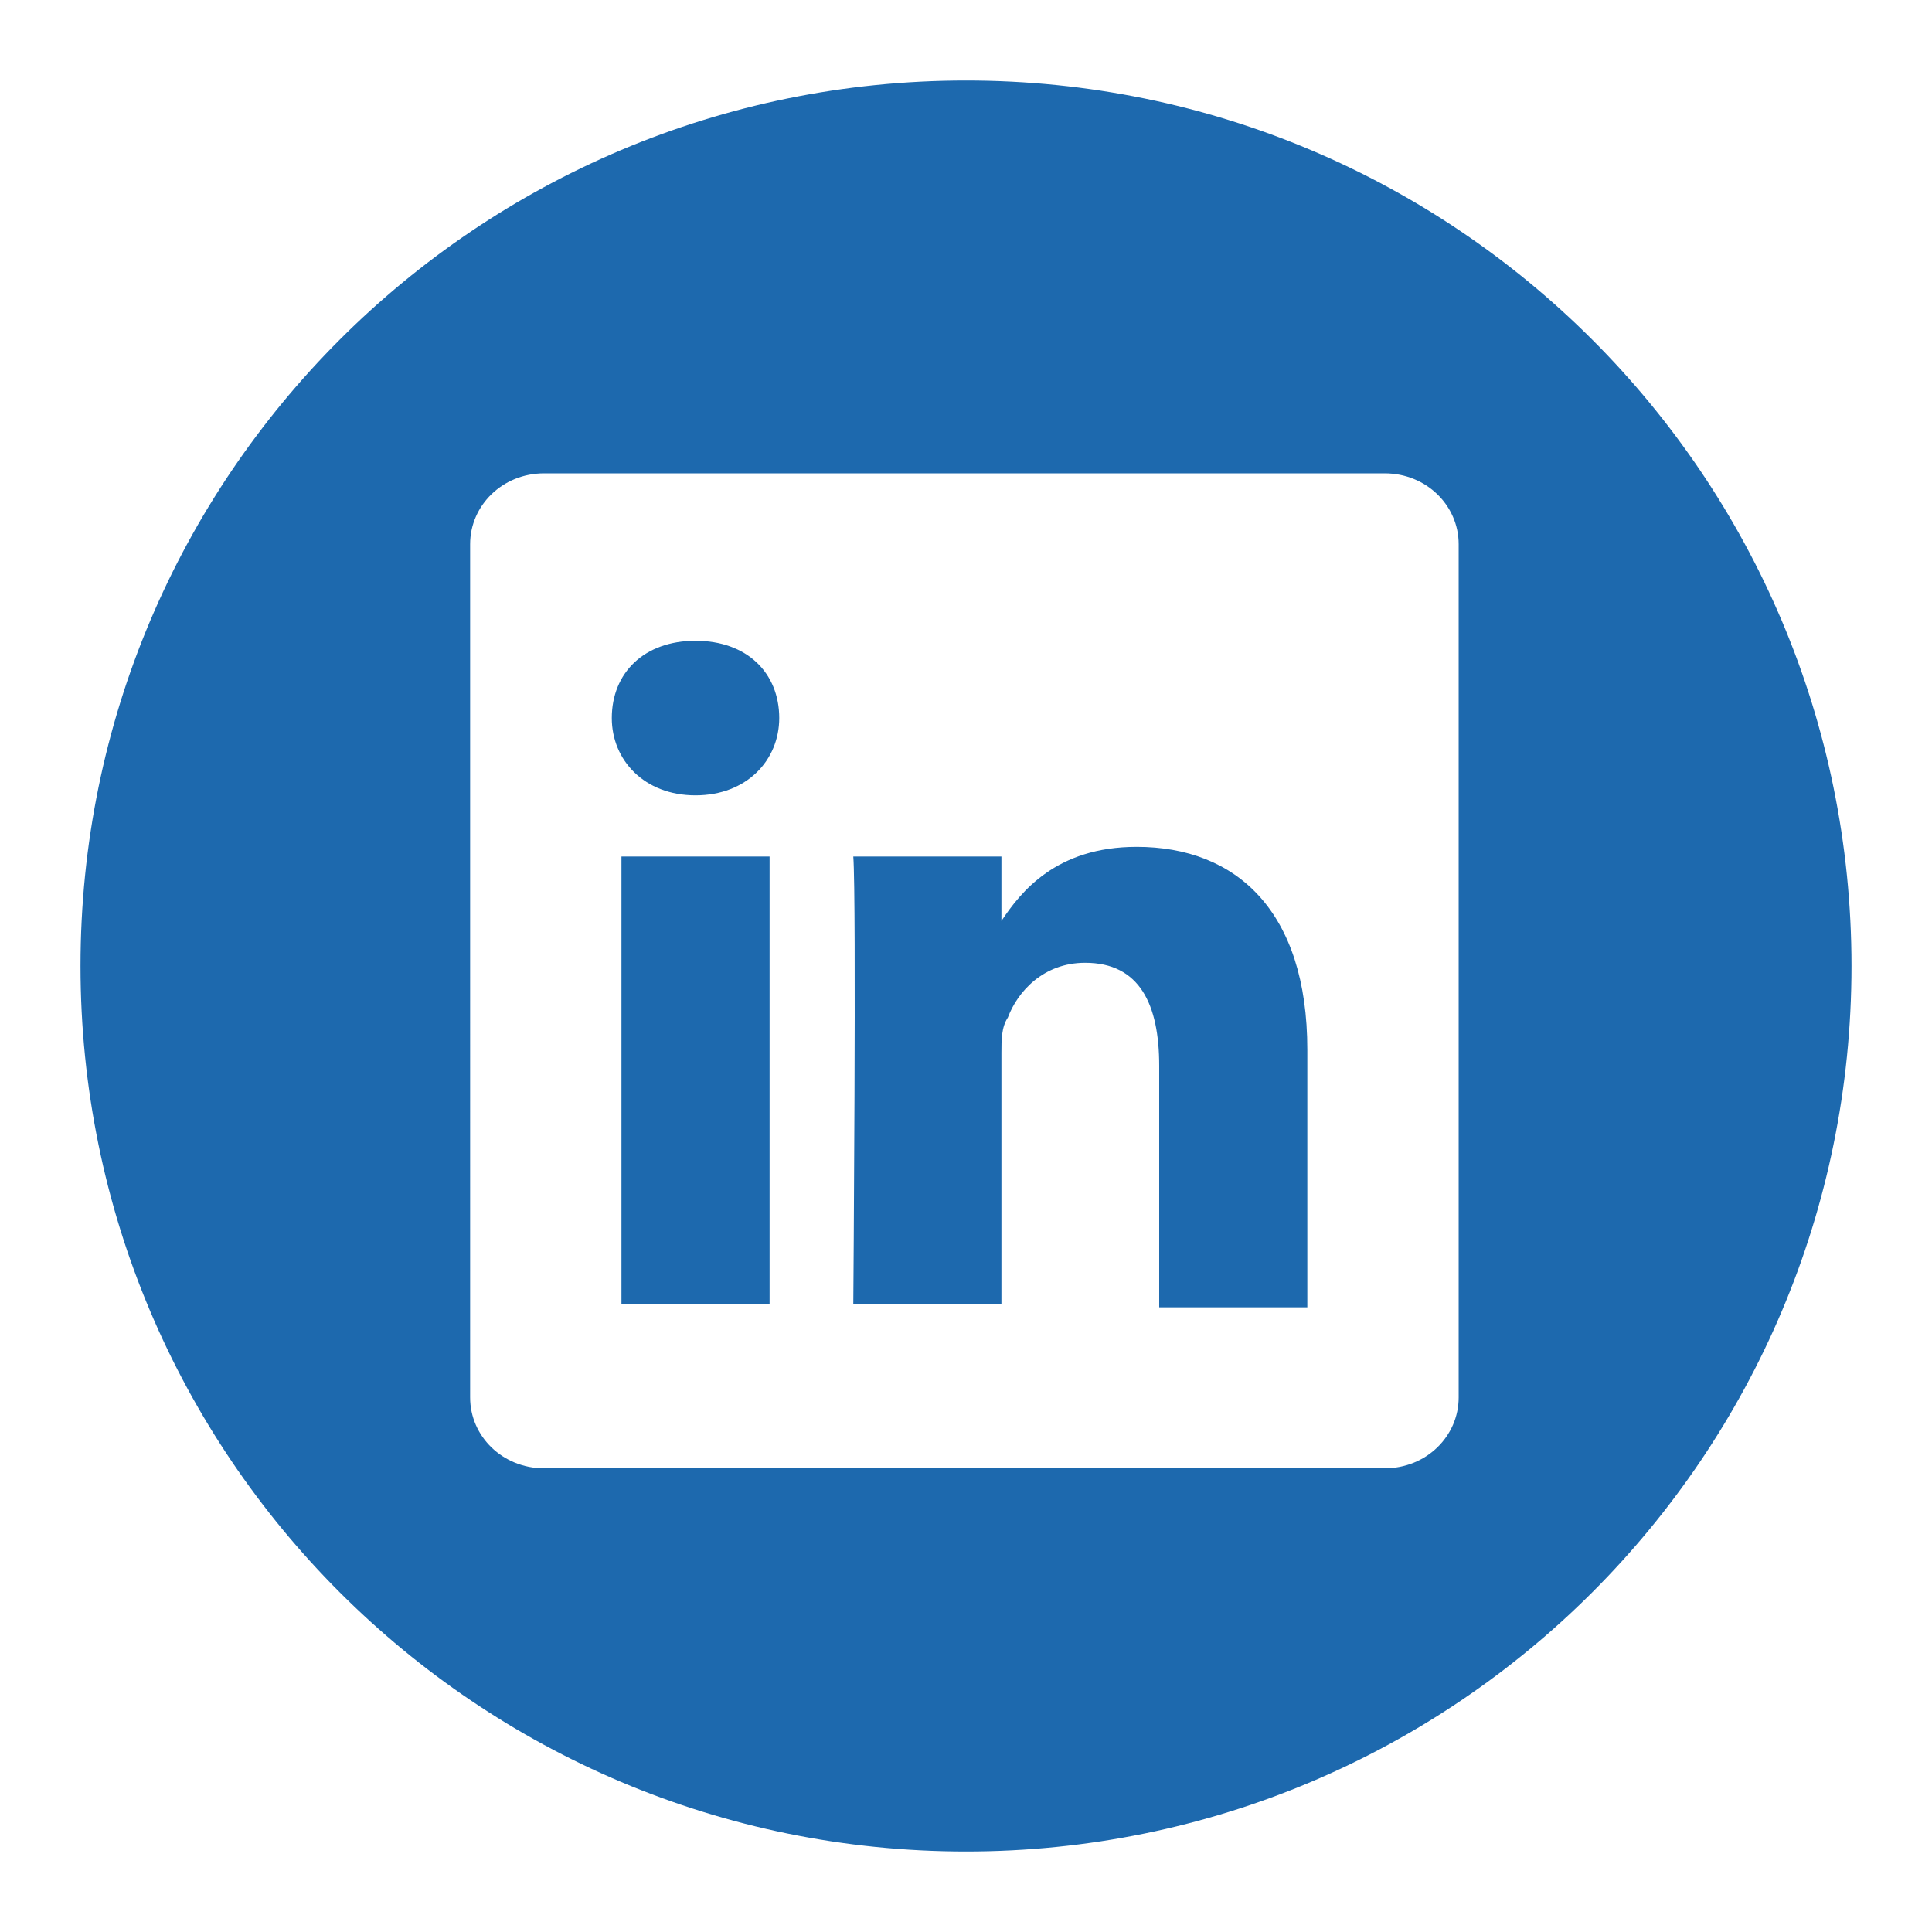
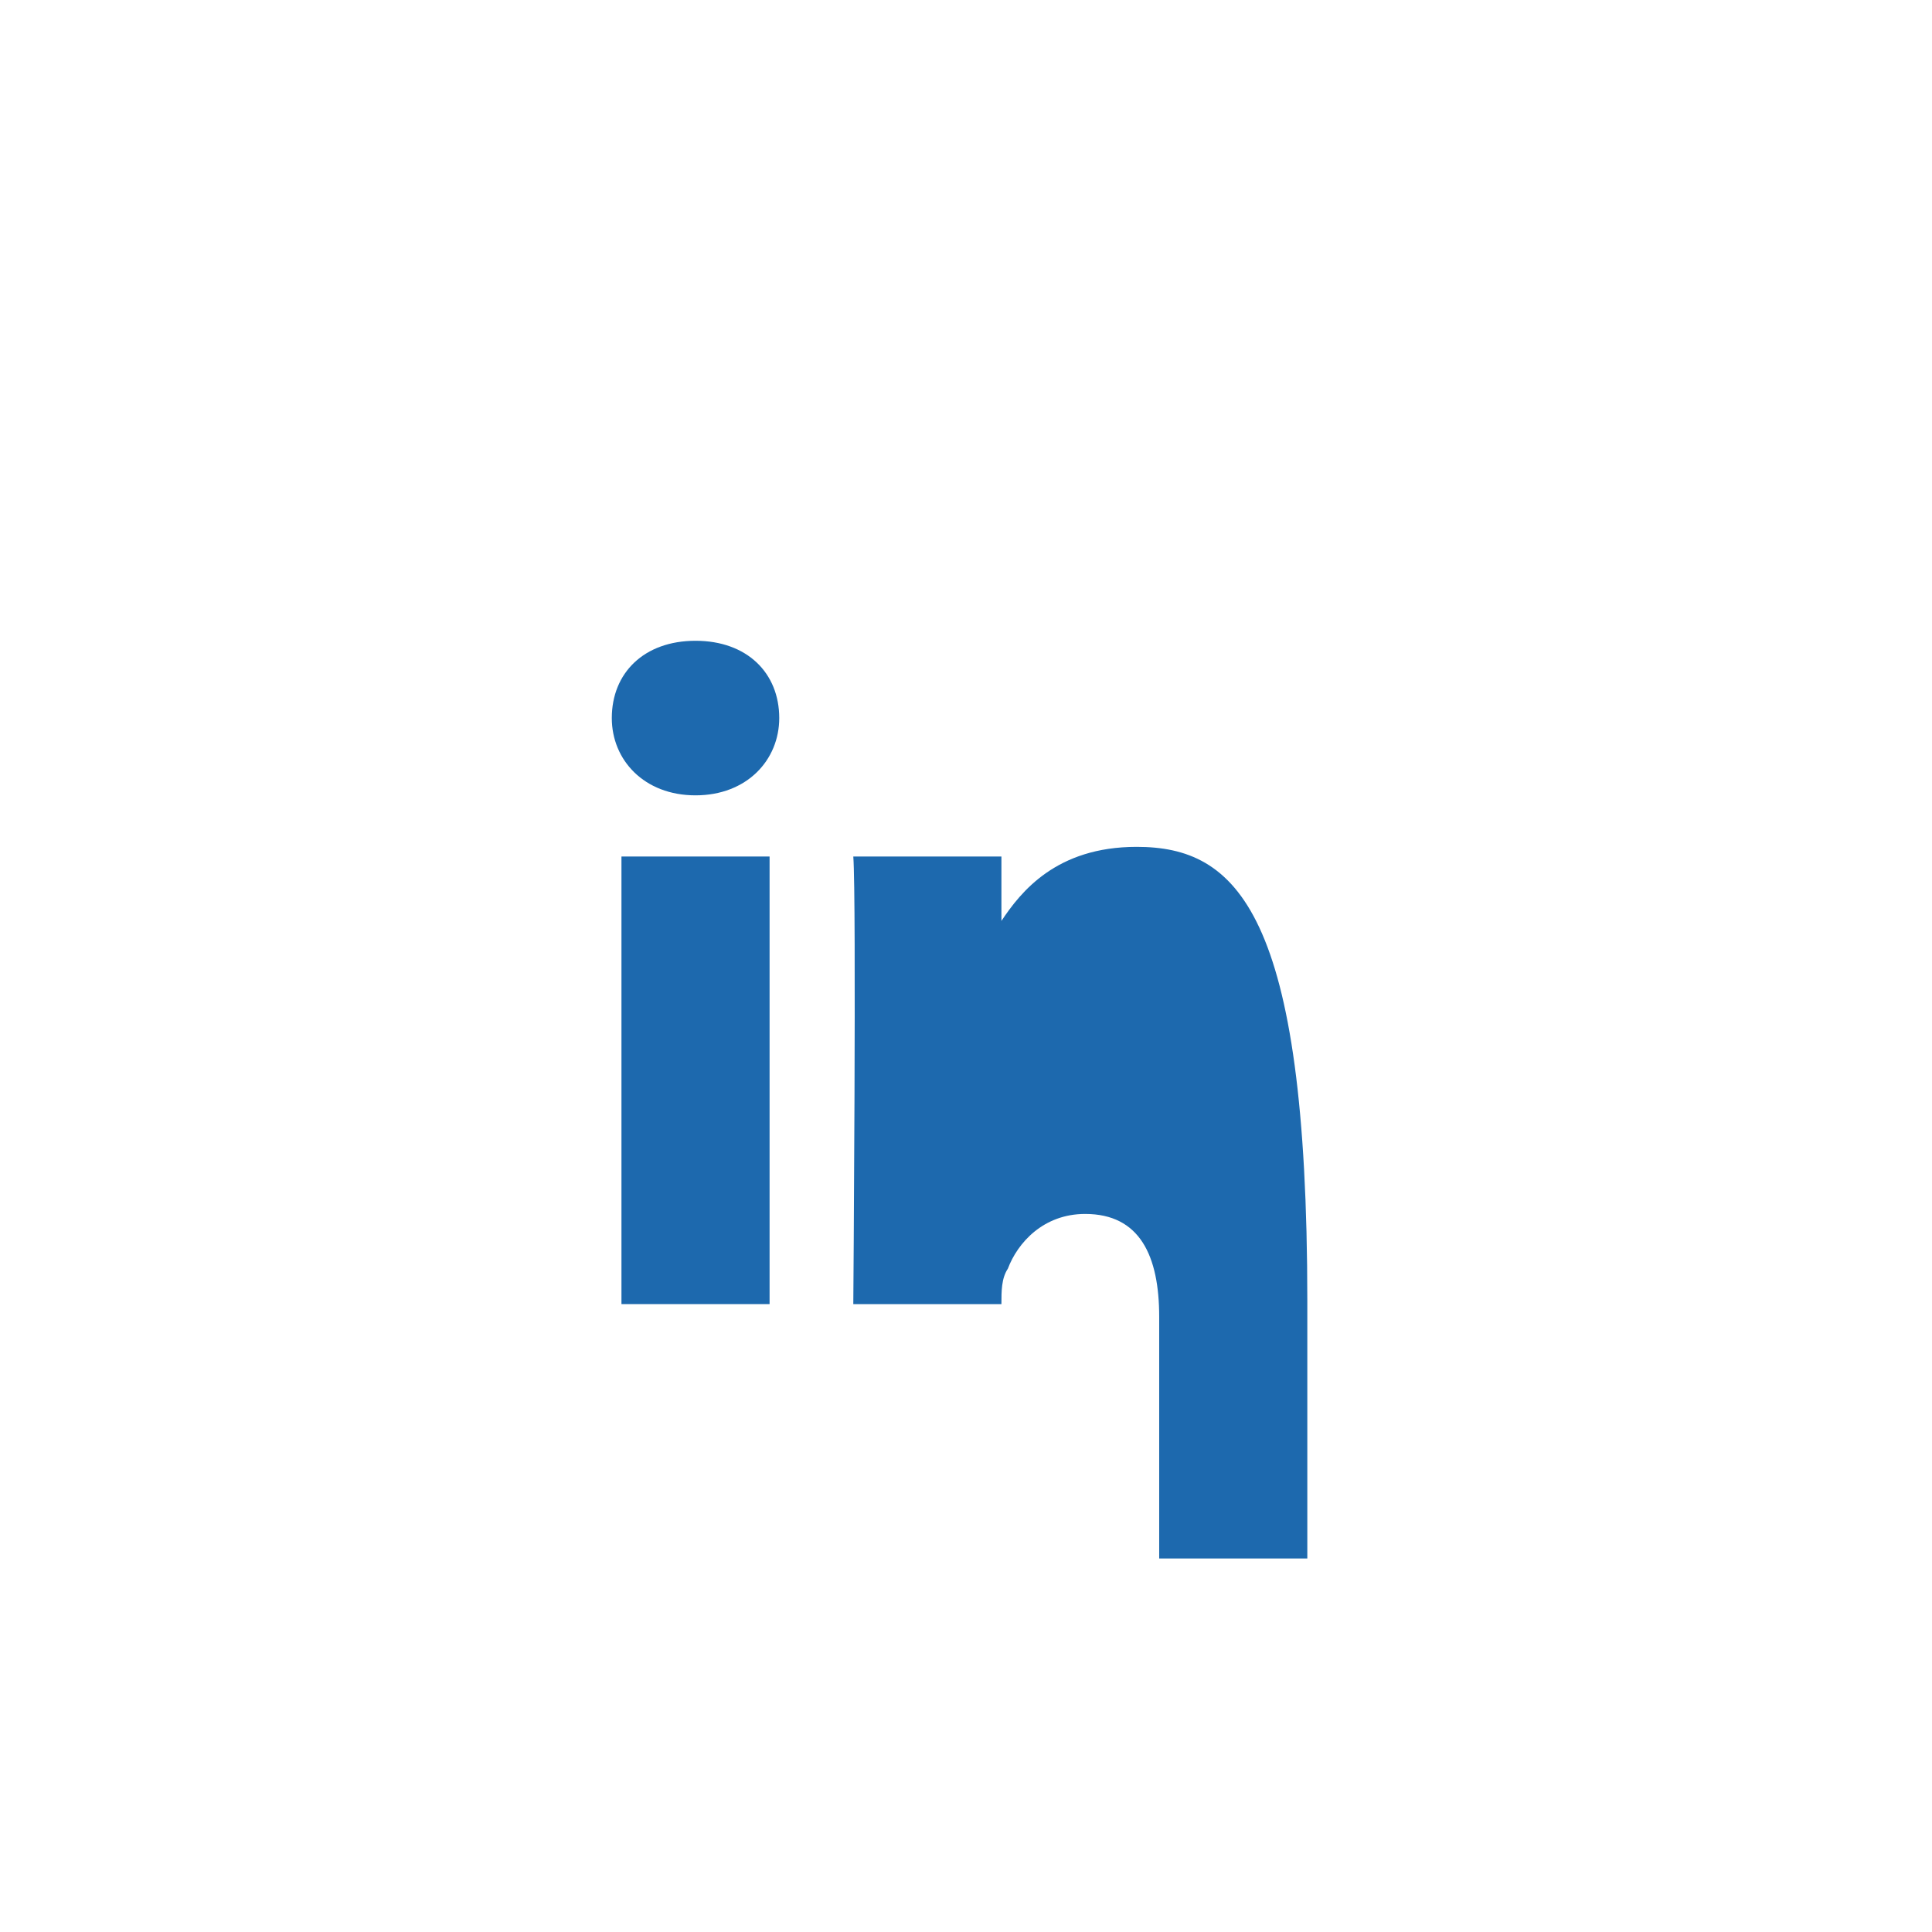
<svg xmlns="http://www.w3.org/2000/svg" version="1.1" id="Layer_1" x="0px" y="0px" viewBox="0 0 60 60" style="enable-background:new 0 0 60 60;" xml:space="preserve">
  <style type="text/css">
	.st0{fill:#1D69AE;}
</style>
  <g id="XMLID_1_">
-     <path id="XMLID_5_" class="st0" d="M30,2.5C14.8,2.5,2.5,14.8,2.5,30c0,15.2,12.3,27.5,27.5,27.5c15.2,0,27.5-12.3,27.5-27.5   C57.5,14.8,45.2,2.5,30,2.5z M45.3,43.4c0,1.2-1,2.2-2.3,2.2H16.9c-1.3,0-2.3-1-2.3-2.2V16.9c0-1.2,1-2.2,2.3-2.2H43   c1.3,0,2.3,1,2.3,2.2L45.3,43.4L45.3,43.4z" />
-     <path id="XMLID_6_" class="st0" d="M35.3,26.3c-2.5,0-3.6,1.4-4.2,2.3v0h0l0,0v-2h-4.6c0.1,1.3,0,13.9,0,13.9h4.6v-7.8   c0-0.4,0-0.8,0.2-1.1c0.3-0.8,1.1-1.7,2.4-1.7c1.7,0,2.3,1.3,2.3,3.2v7.5h4.6v-8C40.6,28.3,38.4,26.3,35.3,26.3z" />
+     <path id="XMLID_6_" class="st0" d="M35.3,26.3c-2.5,0-3.6,1.4-4.2,2.3v0h0l0,0v-2h-4.6c0.1,1.3,0,13.9,0,13.9h4.6c0-0.4,0-0.8,0.2-1.1c0.3-0.8,1.1-1.7,2.4-1.7c1.7,0,2.3,1.3,2.3,3.2v7.5h4.6v-8C40.6,28.3,38.4,26.3,35.3,26.3z" />
    <path id="XMLID_7_" class="st0" d="M21.6,19.9c-1.6,0-2.6,1-2.6,2.4c0,1.3,1,2.4,2.6,2.4h0c1.6,0,2.6-1.1,2.6-2.4   C24.2,20.9,23.2,19.9,21.6,19.9z" />
    <rect id="XMLID_8_" x="19.3" y="26.6" class="st0" width="4.6" height="13.9" />
  </g>
</svg>